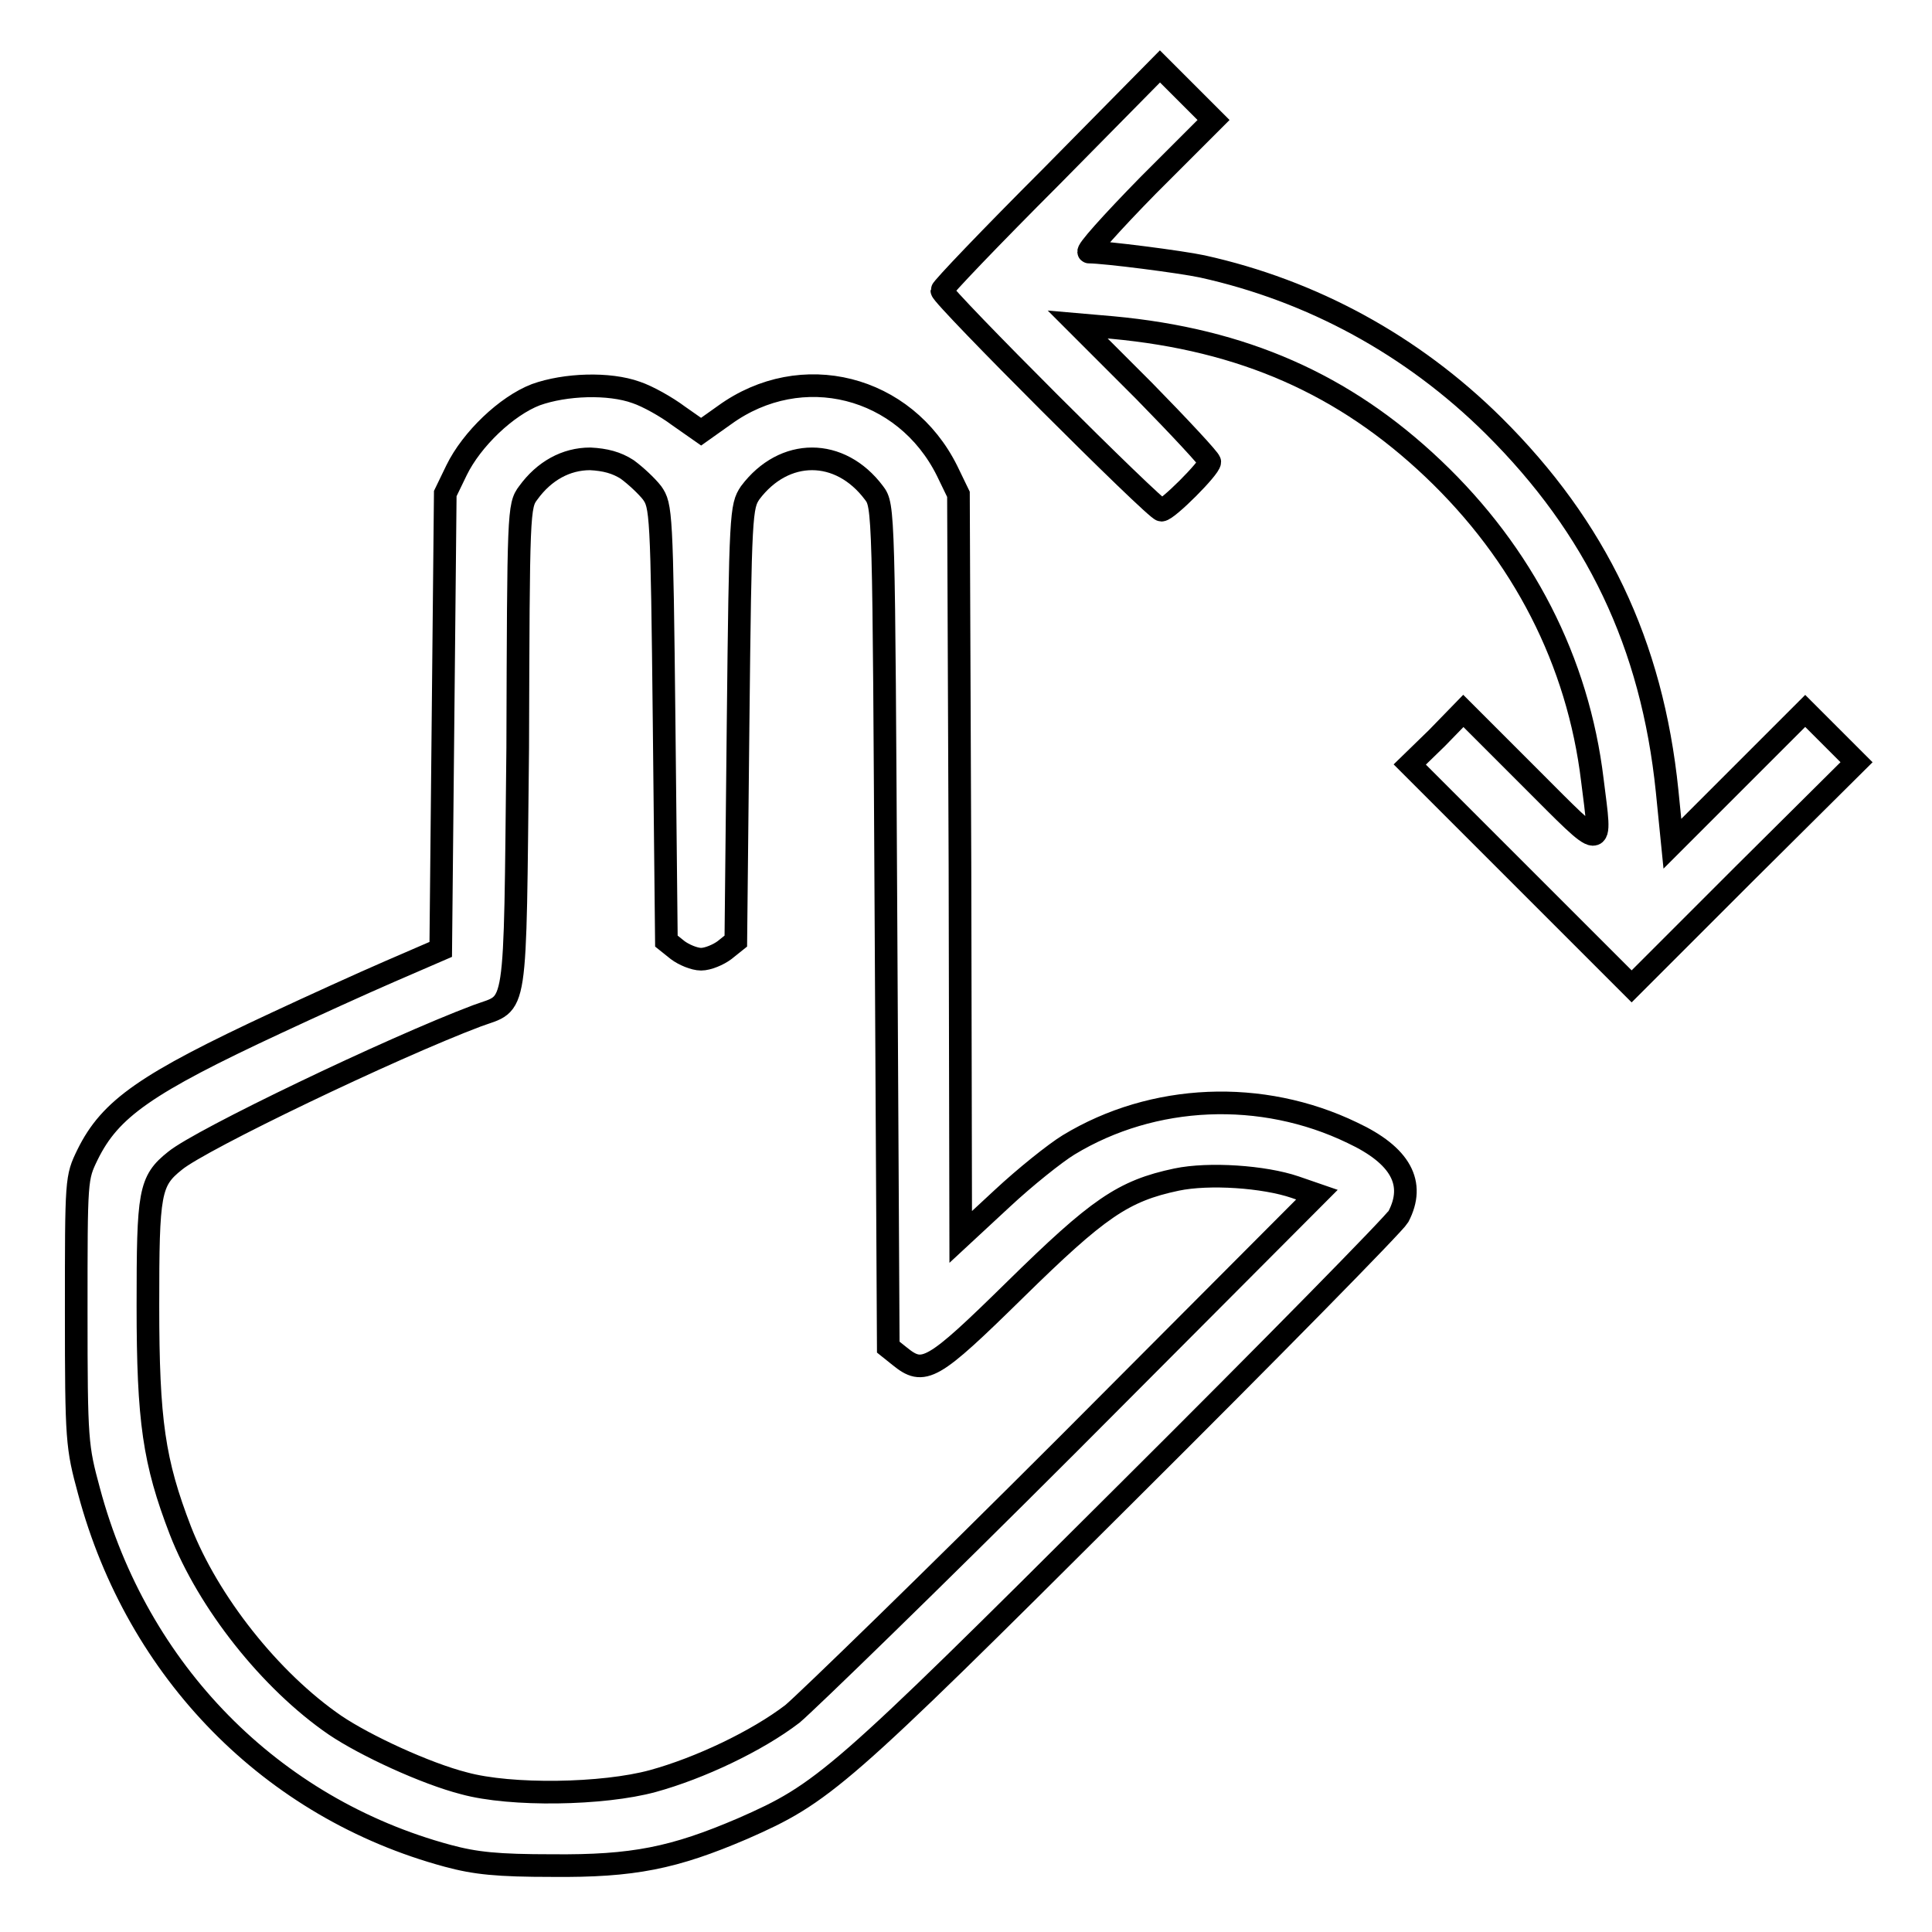
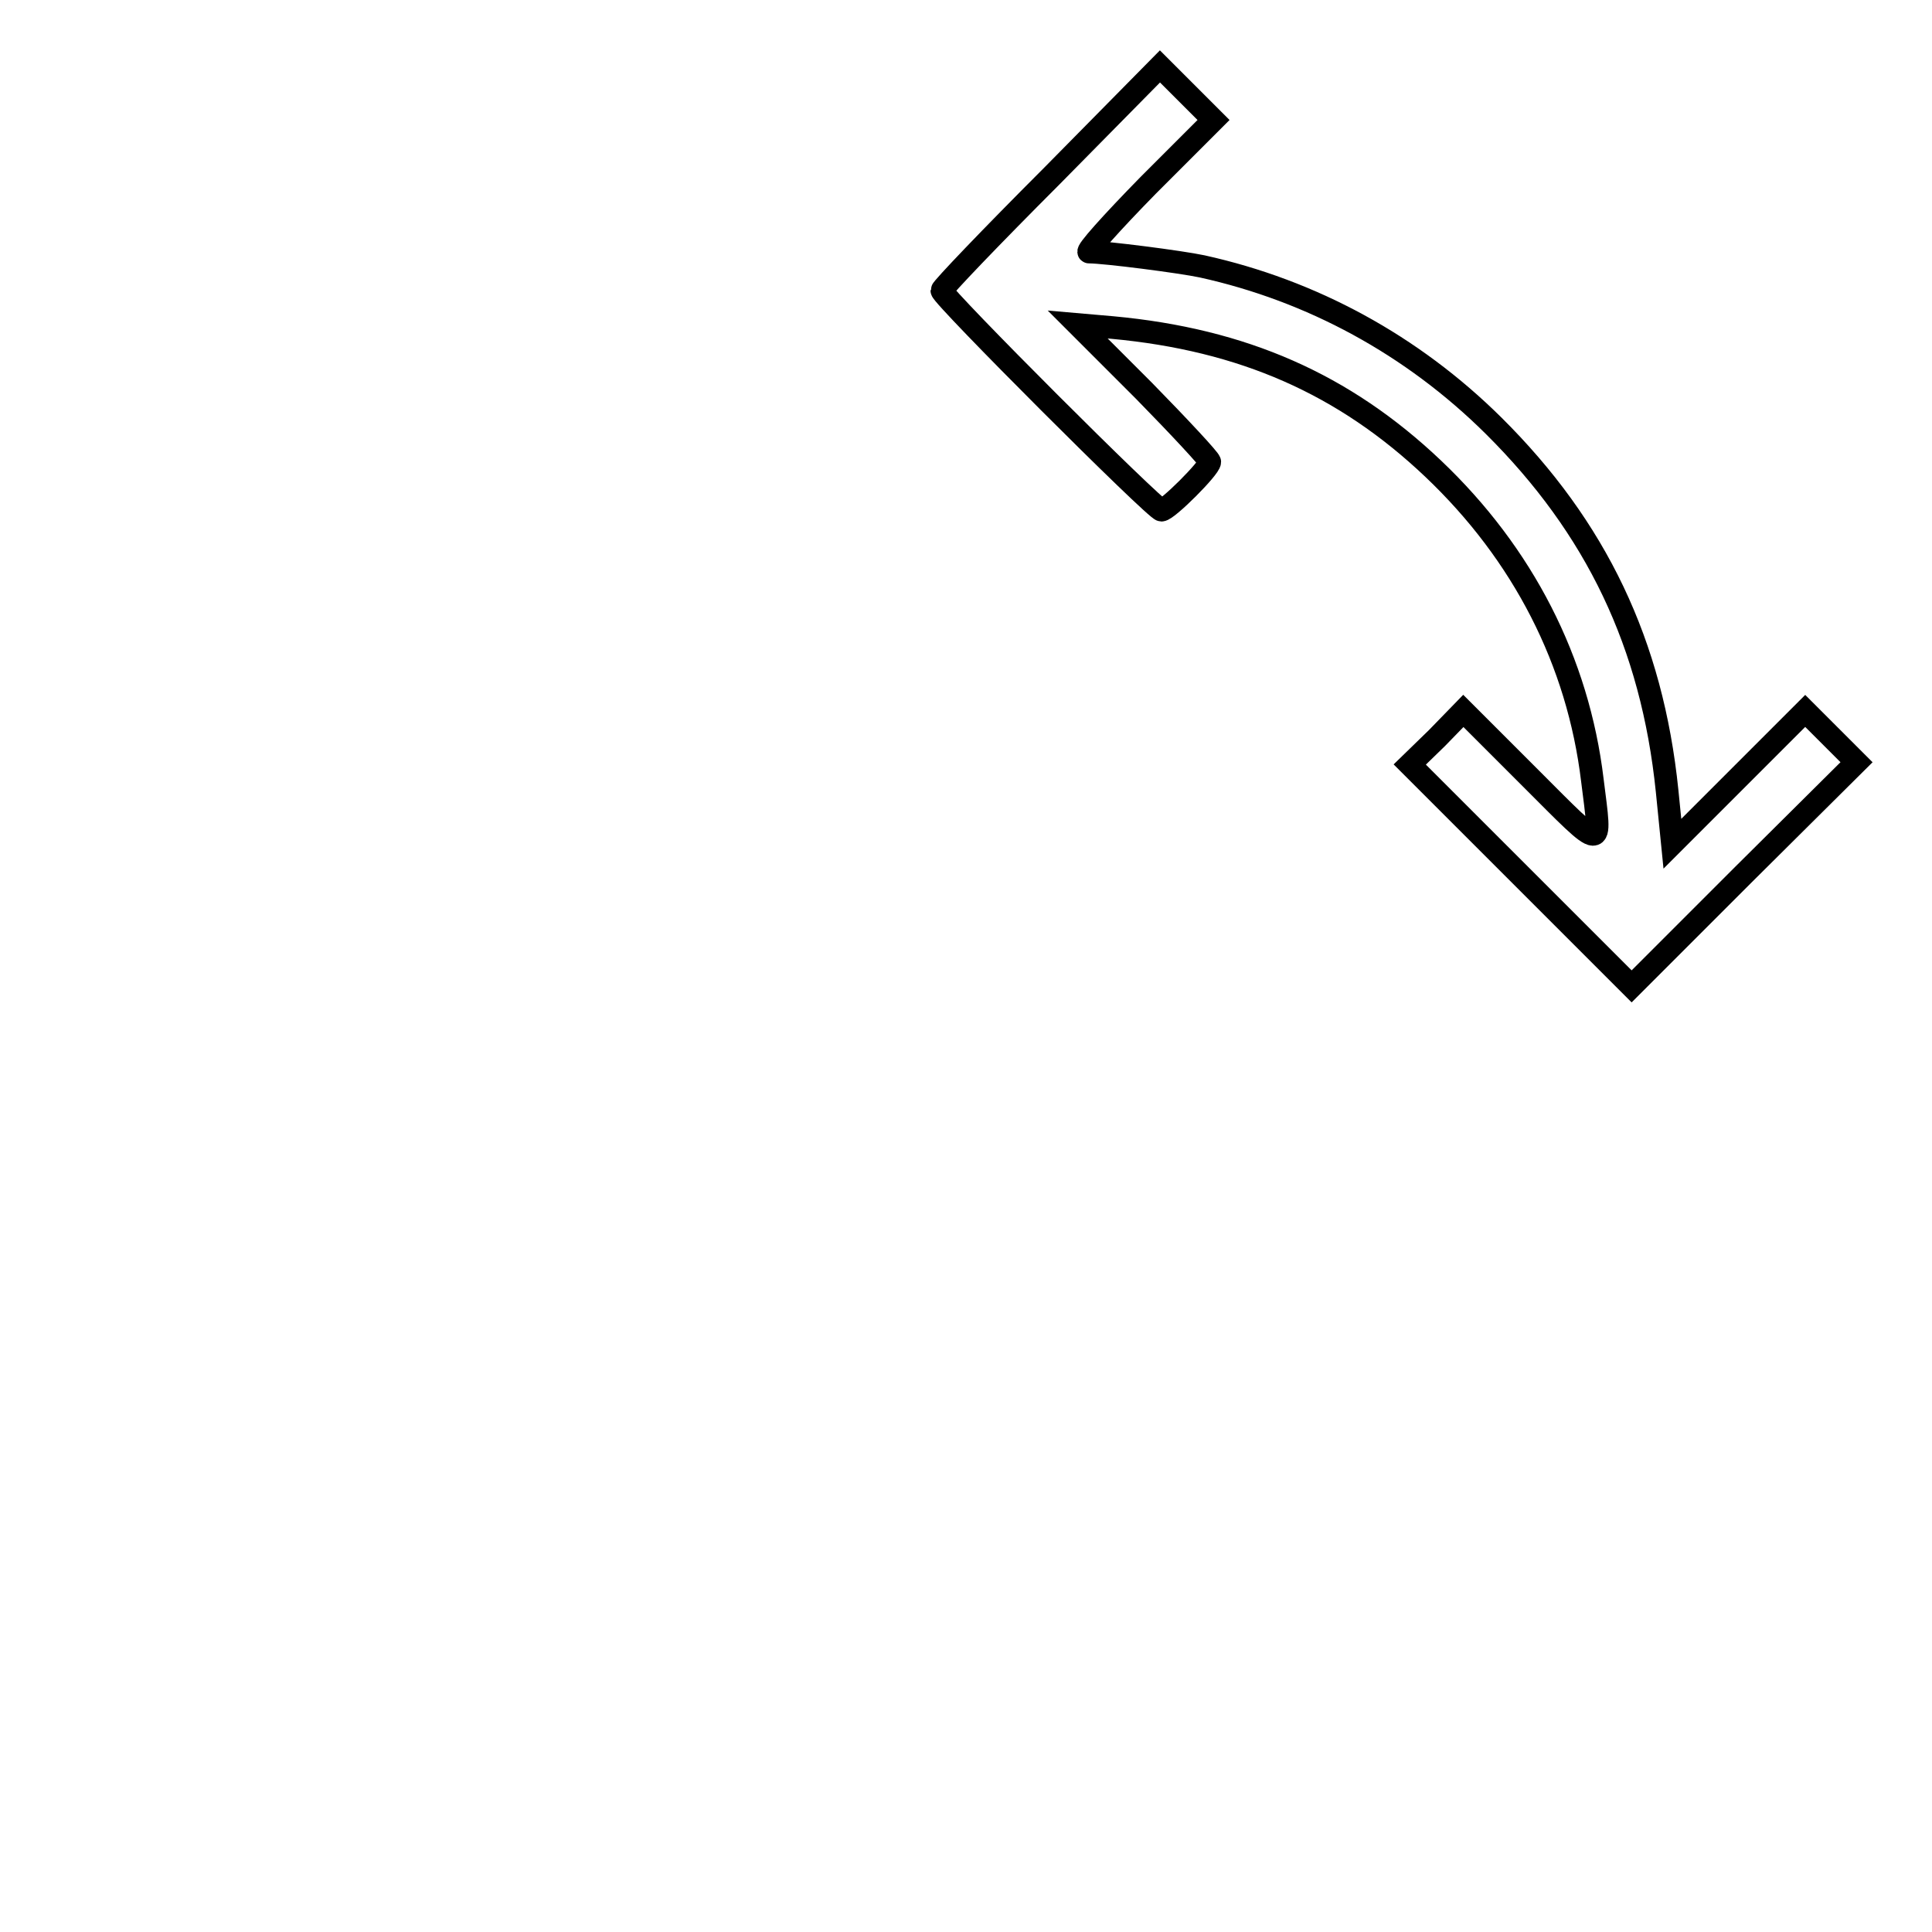
<svg xmlns="http://www.w3.org/2000/svg" version="1.1" x="0px" y="0px" viewBox="0 0 256 256" enable-background="new 0 0 256 256" xml:space="preserve">
  <g>
    <g>
      <g>
        <path stroke-width="3" fill-opacity="0" stroke="#000000" d="M139.3,23.4c-8,8-14.5,14.8-14.5,15.1c0,0.8,28.3,29.1,29.1,29.1c0.8,0,6.4-5.6,6.4-6.4c0-0.3-3.9-4.5-8.7-9.4l-8.8-8.8l4.6,0.4c17.3,1.6,30.7,7.5,42.5,18.7c11.9,11.3,19.2,25.5,21.1,41.3c1.2,9.6,1.7,9.6-8.2-0.3l-8.9-8.9l-3.5,3.6l-3.6,3.5l14.7,14.7l14.7,14.7l14.8-14.8L246,101l-3.4-3.4l-3.4-3.4l-8.8,8.8l-8.8,8.8l-0.7-7c-2-19.5-9.4-34.9-23-48.4c-10.8-10.7-24.1-17.9-38.6-21.1c-2.8-0.6-12.9-1.9-15-1.9c-0.5,0,3-3.9,7.8-8.8l8.7-8.7l-3.6-3.6l-3.5-3.5L139.3,23.4z" />
-         <path stroke-width="3" fill-opacity="0" stroke="#000000" d="M71,52.3c-3.9,1.5-8.5,5.9-10.5,10l-1.5,3.1l-0.3,30.2l-0.3,30.2l-6.7,2.9c-3.7,1.6-10.5,4.7-15,6.8c-17.4,8.1-22.1,11.4-25.1,17.5c-1.5,3.1-1.5,3.1-1.5,20.8c0,17.2,0.1,17.9,1.7,23.8c6.4,23.9,24.2,42,47.5,48.3c3.7,1,6.6,1.3,13.9,1.3c10.7,0.1,16.1-1,25.2-4.9c10.7-4.7,12.6-6.3,50.6-44.2c19.5-19.4,35.8-36,36.3-36.9c2.3-4.4,0.3-8.1-6.1-11.1c-12-5.8-26.4-5.2-37.6,1.6c-1.8,1.1-5.8,4.3-8.8,7.1l-5.5,5.1l-0.1-49.2l-0.2-49.2l-1.5-3.1C119.9,51.1,106.2,47.6,96,55l-3.1,2.2l-3-2.1c-1.6-1.2-4.1-2.6-5.6-3.1C80.7,50.7,74.9,50.9,71,52.3z M83.1,62.2c1.1,0.8,2.6,2.2,3.3,3.1c1.2,1.7,1.3,2.5,1.6,30.6l0.3,28.8l1.5,1.2c0.8,0.6,2.2,1.2,3.1,1.2c0.9,0,2.3-0.6,3.1-1.2l1.5-1.2l0.3-28.8c0.3-28,0.4-28.8,1.6-30.6c4.5-6,11.9-6,16.4,0c1.3,1.7,1.3,2.1,1.6,57.5l0.3,55.7l1.5,1.2c3.2,2.6,4.3,2,15.3-8.8c11-10.8,14.3-13.1,21.4-14.6c4.3-0.9,11.6-0.4,15.7,1l2.9,1l-32.9,33c-18.2,18.2-34.7,34.2-36.6,35.8c-4.7,3.6-12.3,7.2-18.5,8.9c-6.6,1.8-18.8,2-25,0.3c-5.1-1.3-13.1-5-17.1-7.7c-8.6-5.9-16.8-16.3-20.5-25.8c-3.5-9.1-4.3-14.5-4.3-29.8c0-15,0.2-16.5,3.6-19.2c3.4-2.8,28.6-14.9,40-19.2c5.4-2,5,0.7,5.4-35.5C68.7,67.8,68.7,67,70,65.3c2.1-2.9,5-4.5,8.2-4.5C80.2,60.9,81.7,61.3,83.1,62.2z" />
      </g>
    </g>
  </g>
</svg>